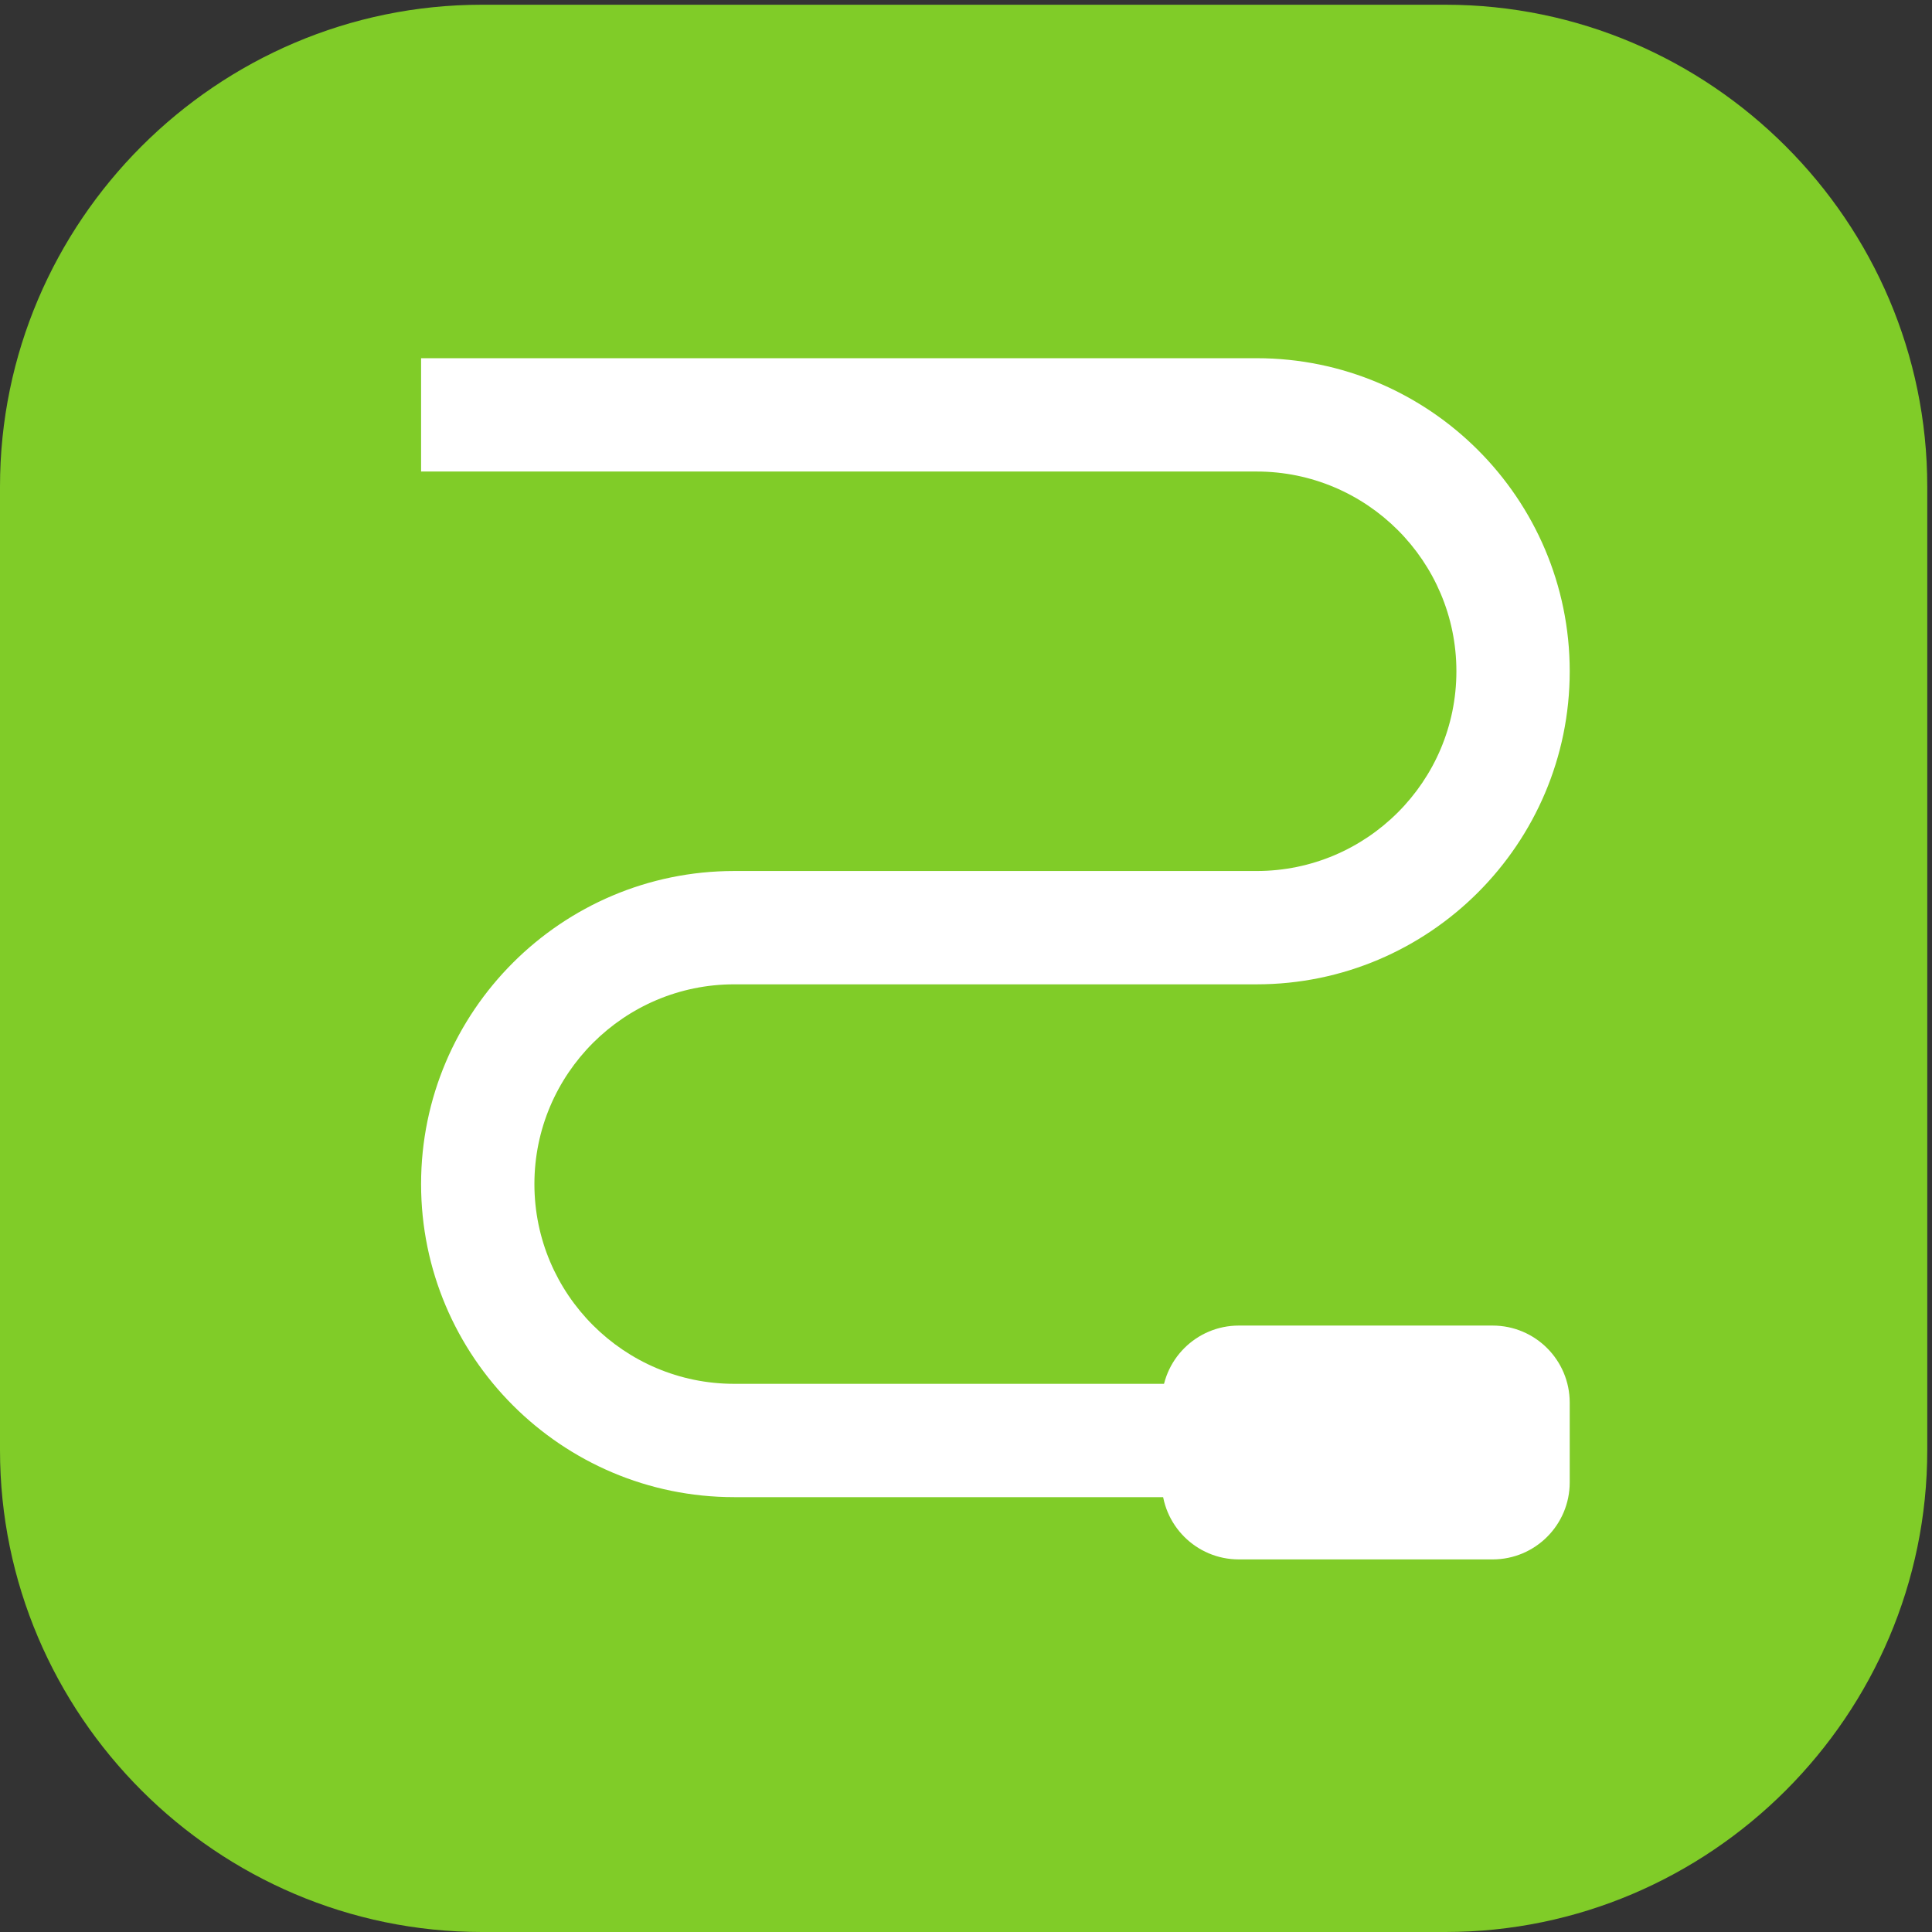
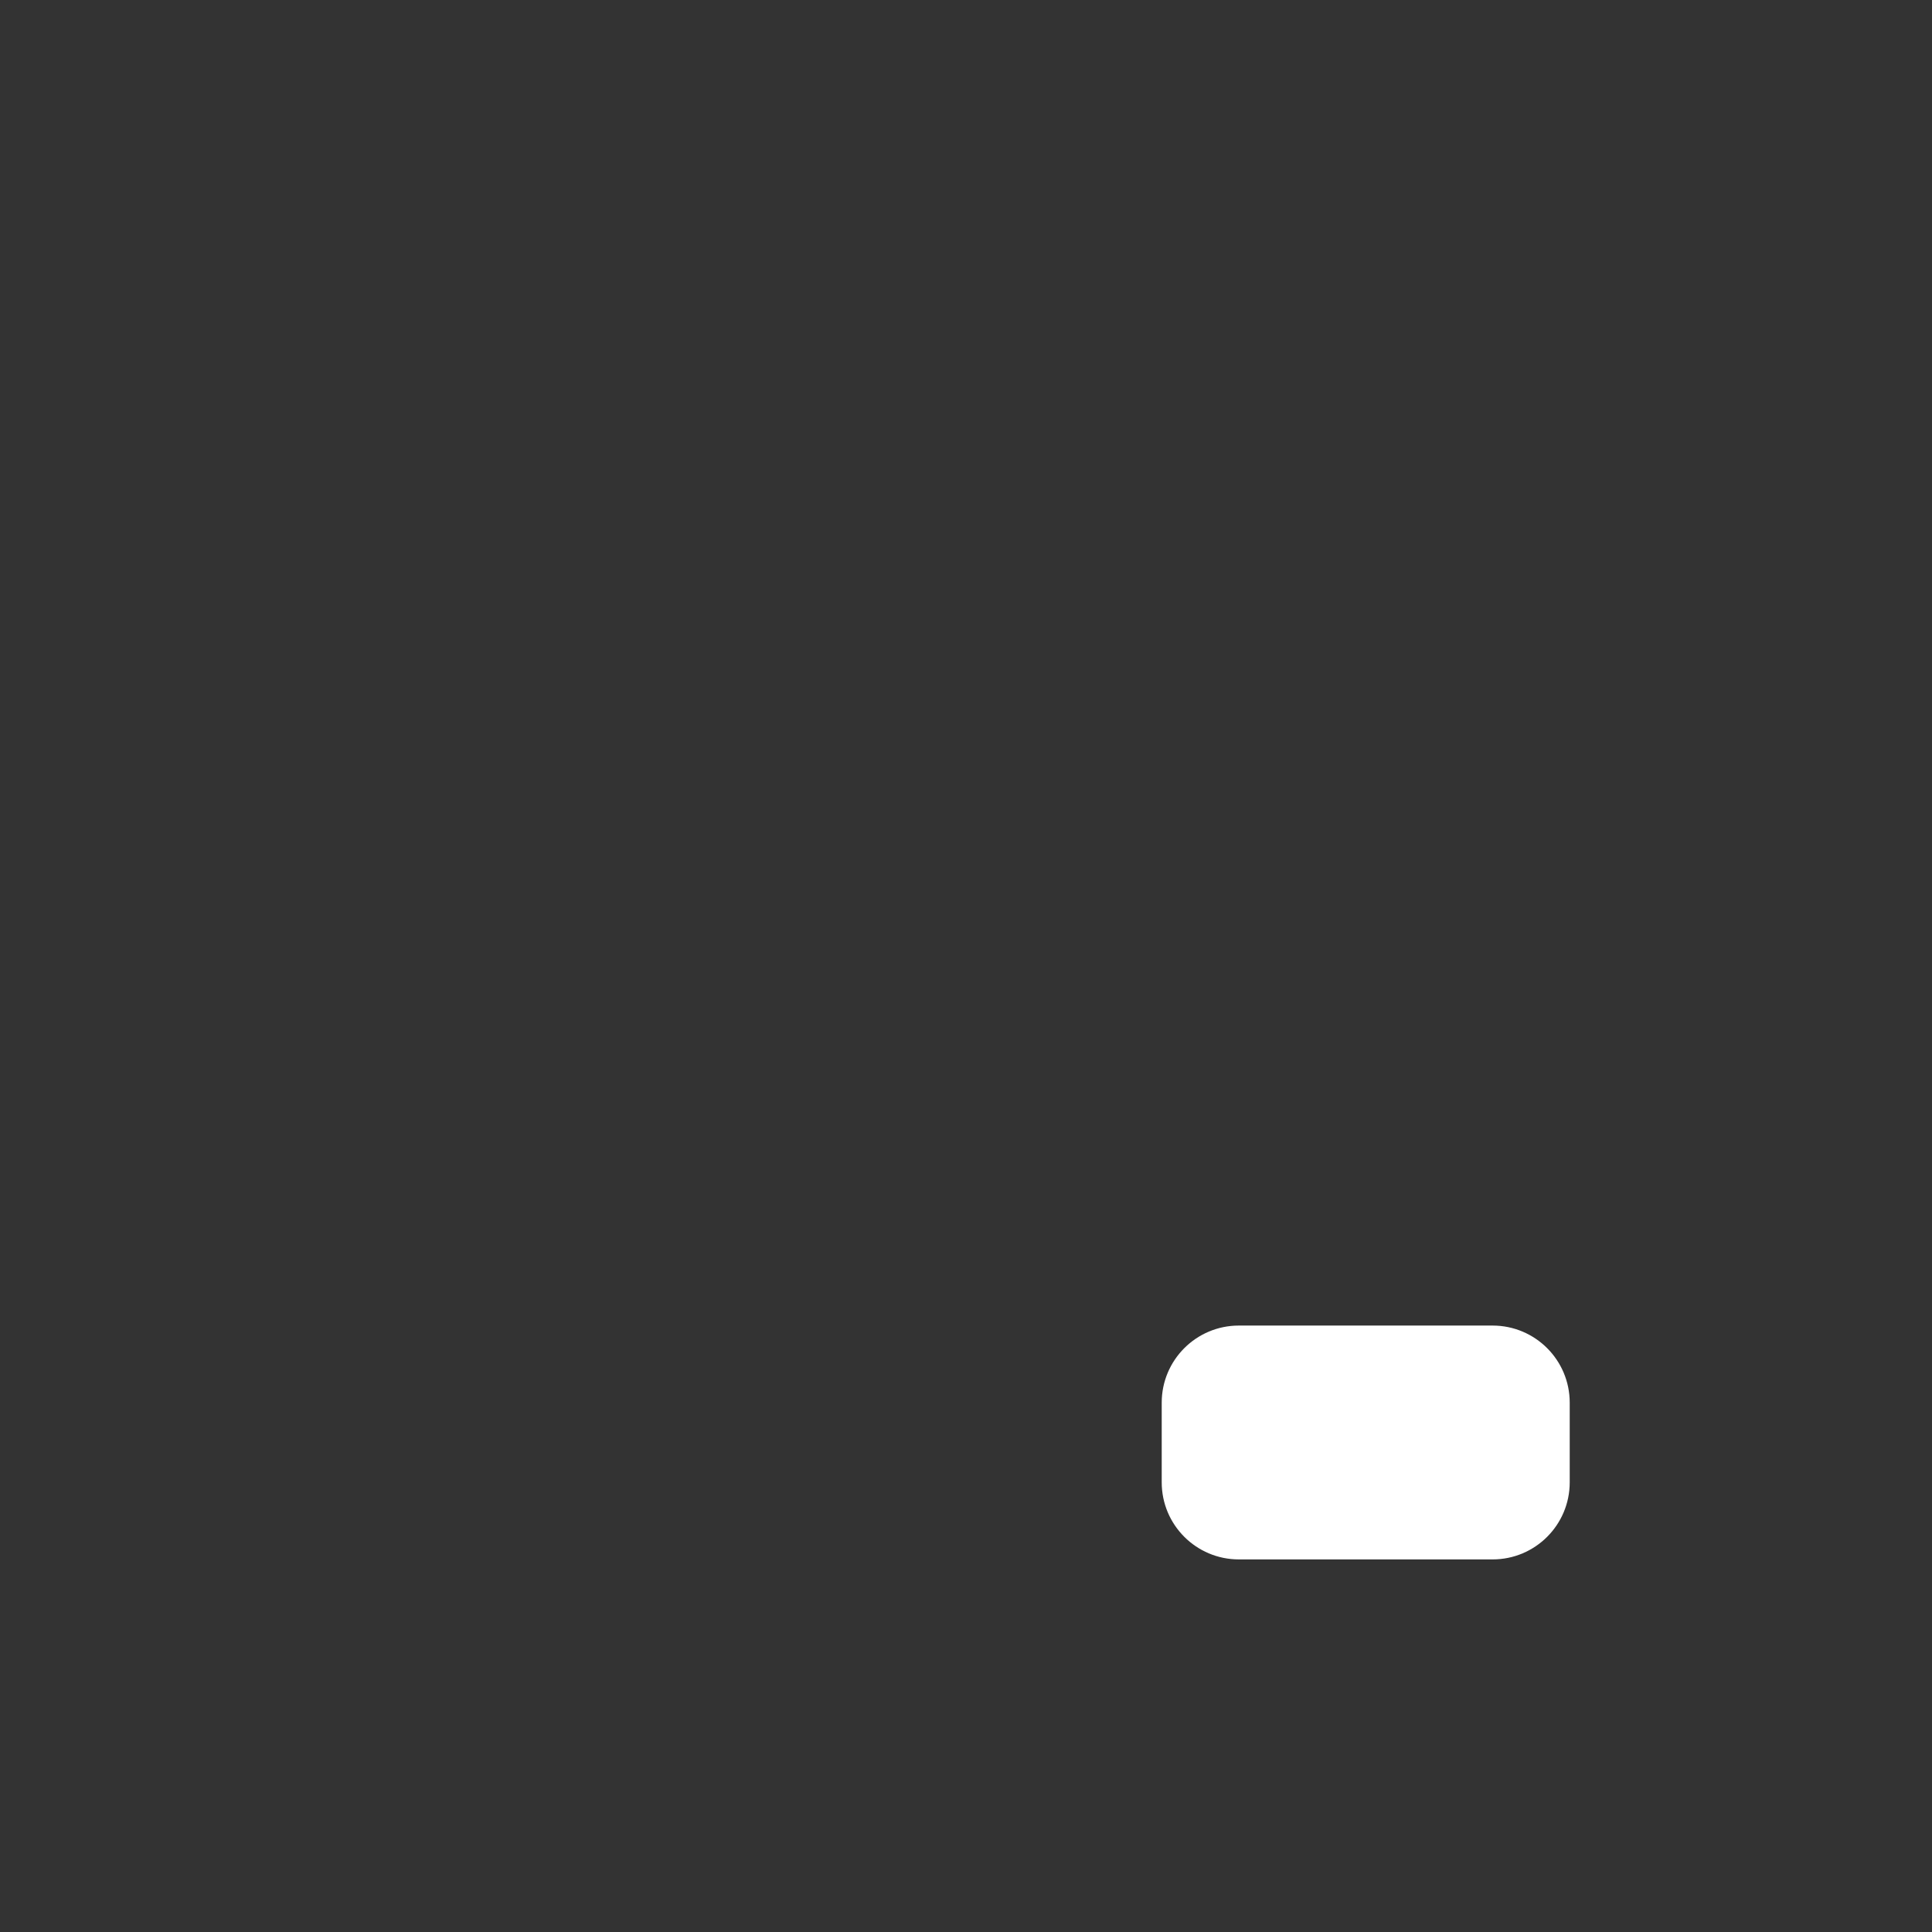
<svg xmlns="http://www.w3.org/2000/svg" width="75.587" height="75.587">
  <rect width="100%" height="100%" fill="#333333" stroke="none" />
-   <path d="M425.199 566.93H141.742C63.782 566.93 0 503.148 0 425.203V141.738C0 63.781 63.781 0 141.742 0h283.457C503.148 0 566.93 63.781 566.93 141.738v283.465c0 77.945-63.782 141.727-141.731 141.727" style="fill:#80cc28;fill-opacity:1;fill-rule:nonzero;stroke:none" transform="matrix(.133 0 0 -.133 0 75.587)" />
  <path d="M439.074 109.602h-74.66c-12.523 0-22.68 10.152-22.68 22.675v23.434c0 12.527 10.157 22.68 22.68 22.68h74.66c12.528 0 22.68-10.153 22.68-22.68v-23.434c0-12.523-10.152-22.675-22.68-22.675" style="fill:#fff;fill-opacity:1;fill-rule:nonzero;stroke:none" transform="matrix(.133 0 0 -.133 0 75.587)" />
-   <path d="M215.969 161.254h148.539v-33.336H215.969c-50.785 0-92.102 41.316-92.102 92.102 0 50.781 41.317 92.085 92.102 92.085h153.683c32.411 0 58.766 26.352 58.766 58.762 0 32.395-26.355 58.75-58.766 58.75H123.867v33.336h245.785c50.786 0 92.102-41.305 92.102-92.086s-41.316-92.097-92.102-92.097H215.969c-32.395 0-58.766-26.356-58.766-58.75 0-32.411 26.371-58.766 58.766-58.766" style="fill:#fff;fill-opacity:1;fill-rule:nonzero;stroke:none" transform="matrix(.133 0 0 -.133 0 75.587)" />
</svg>